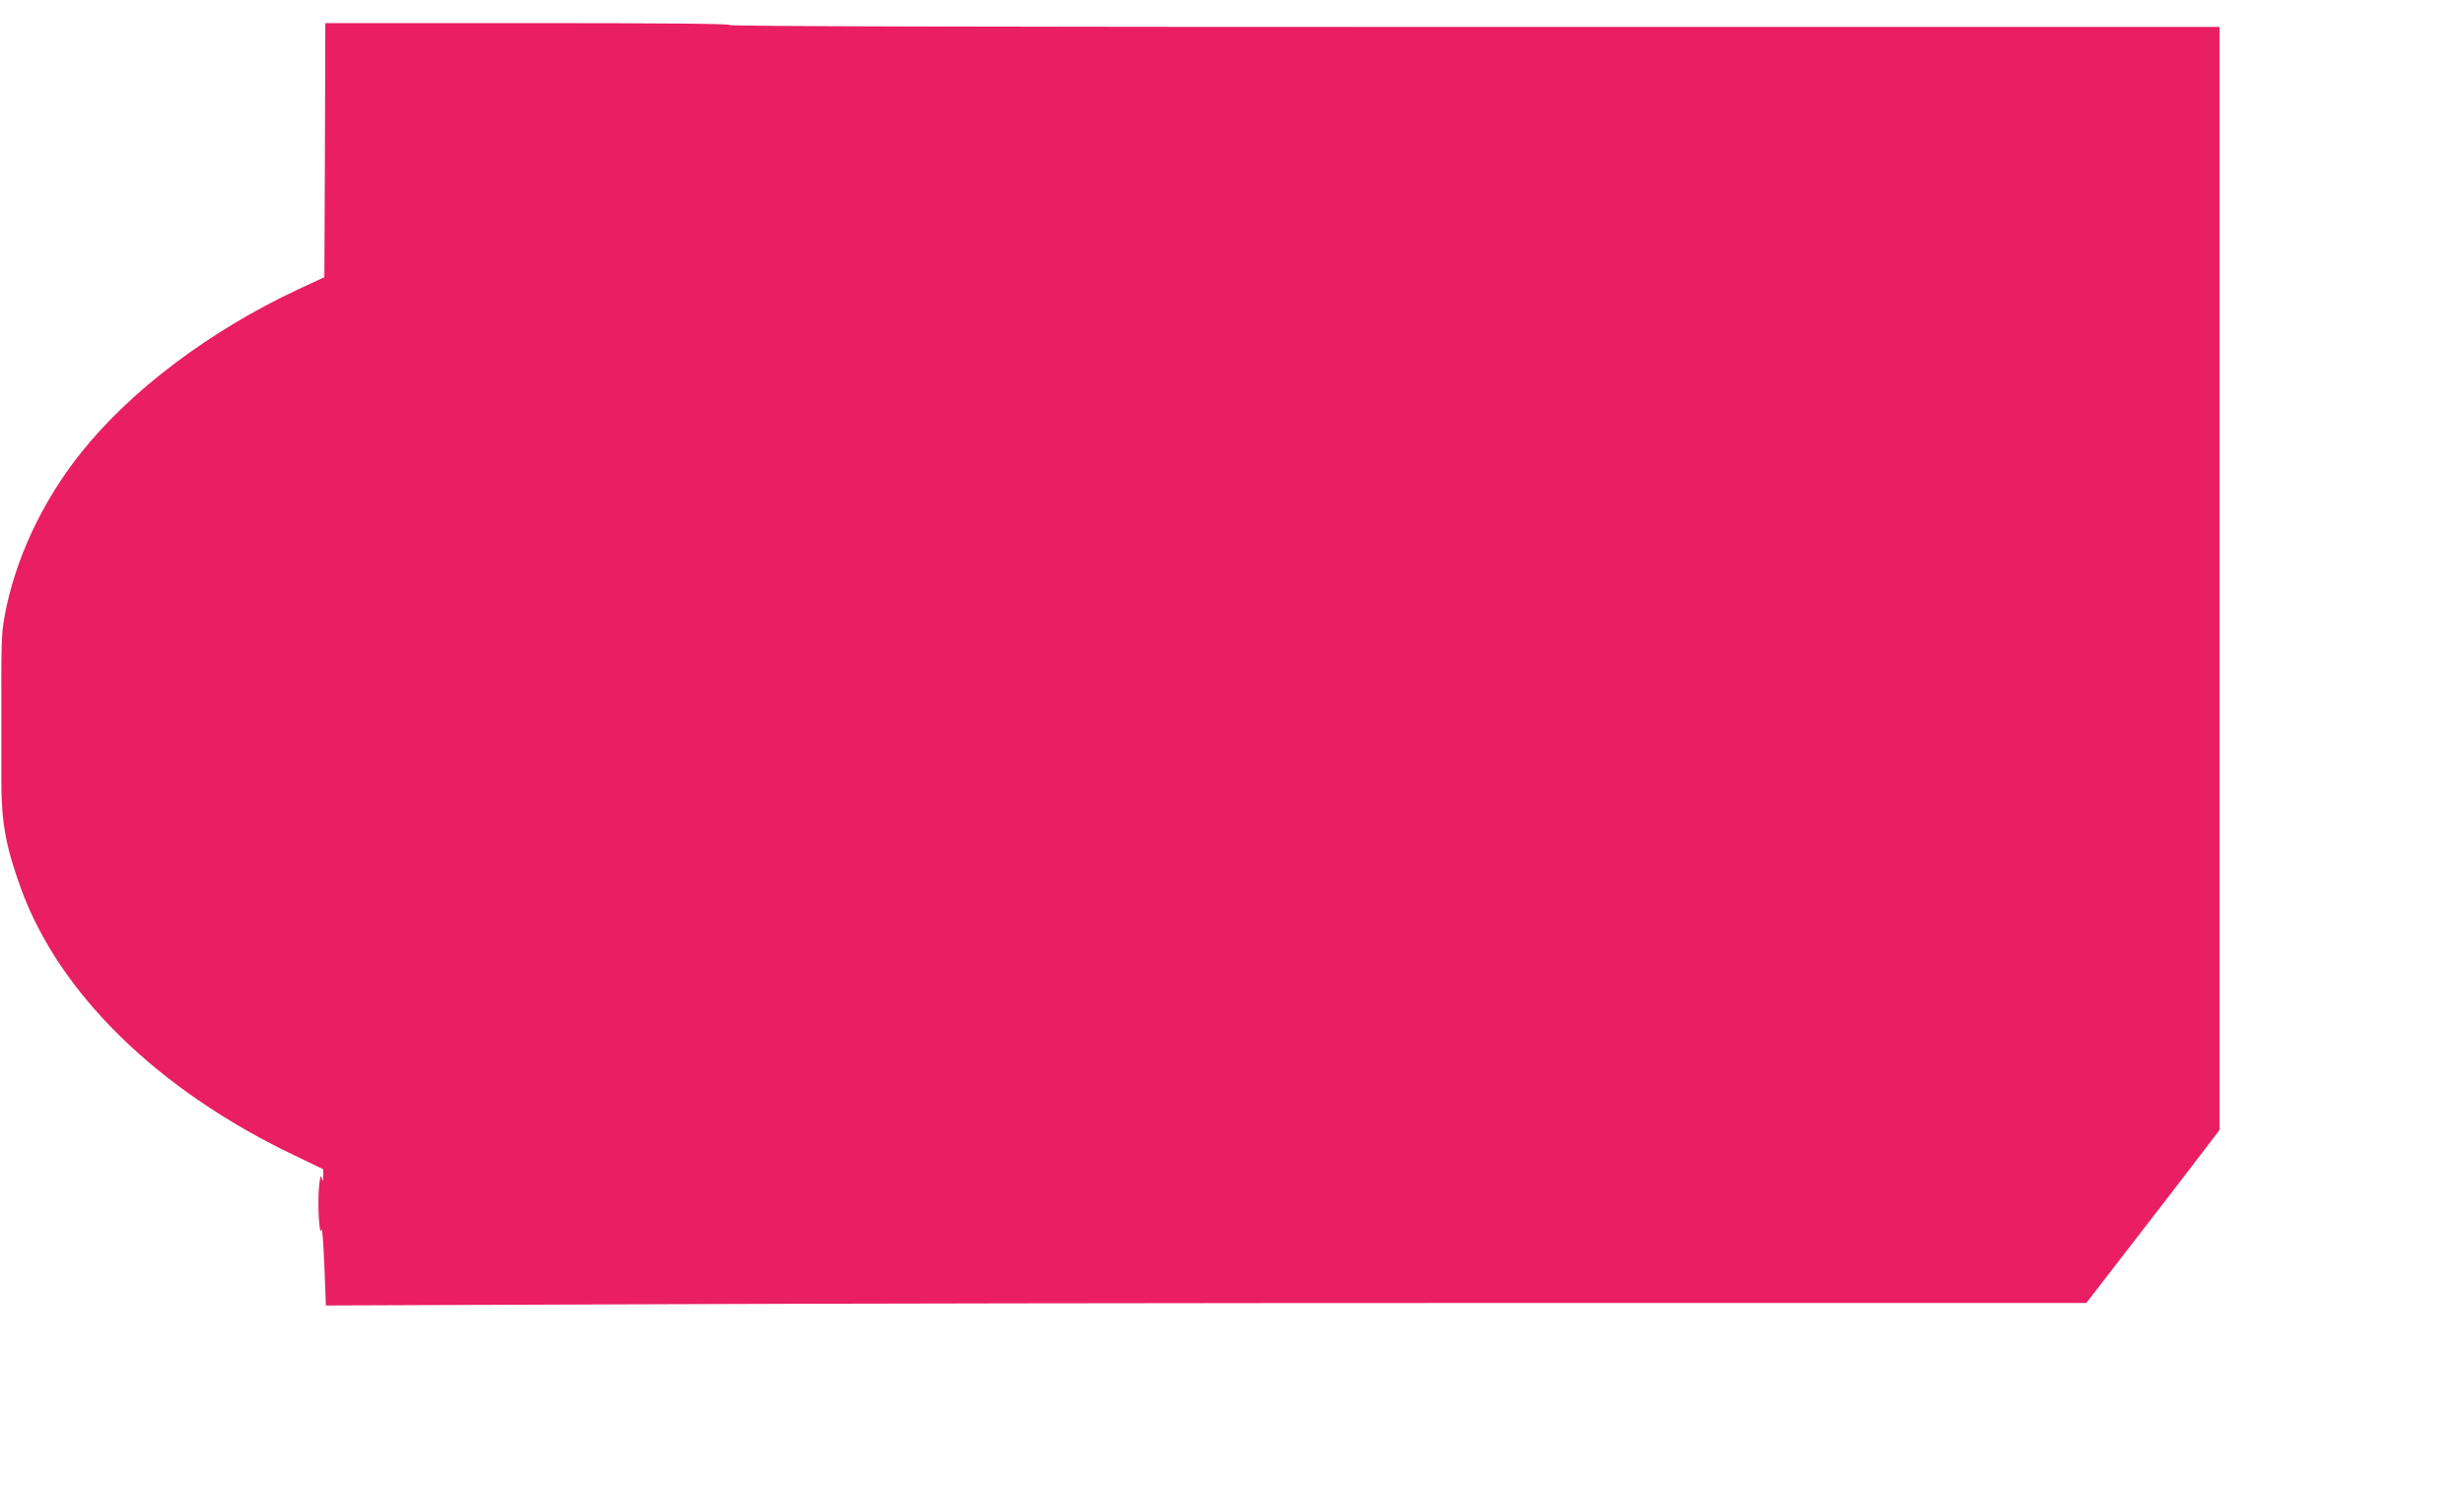
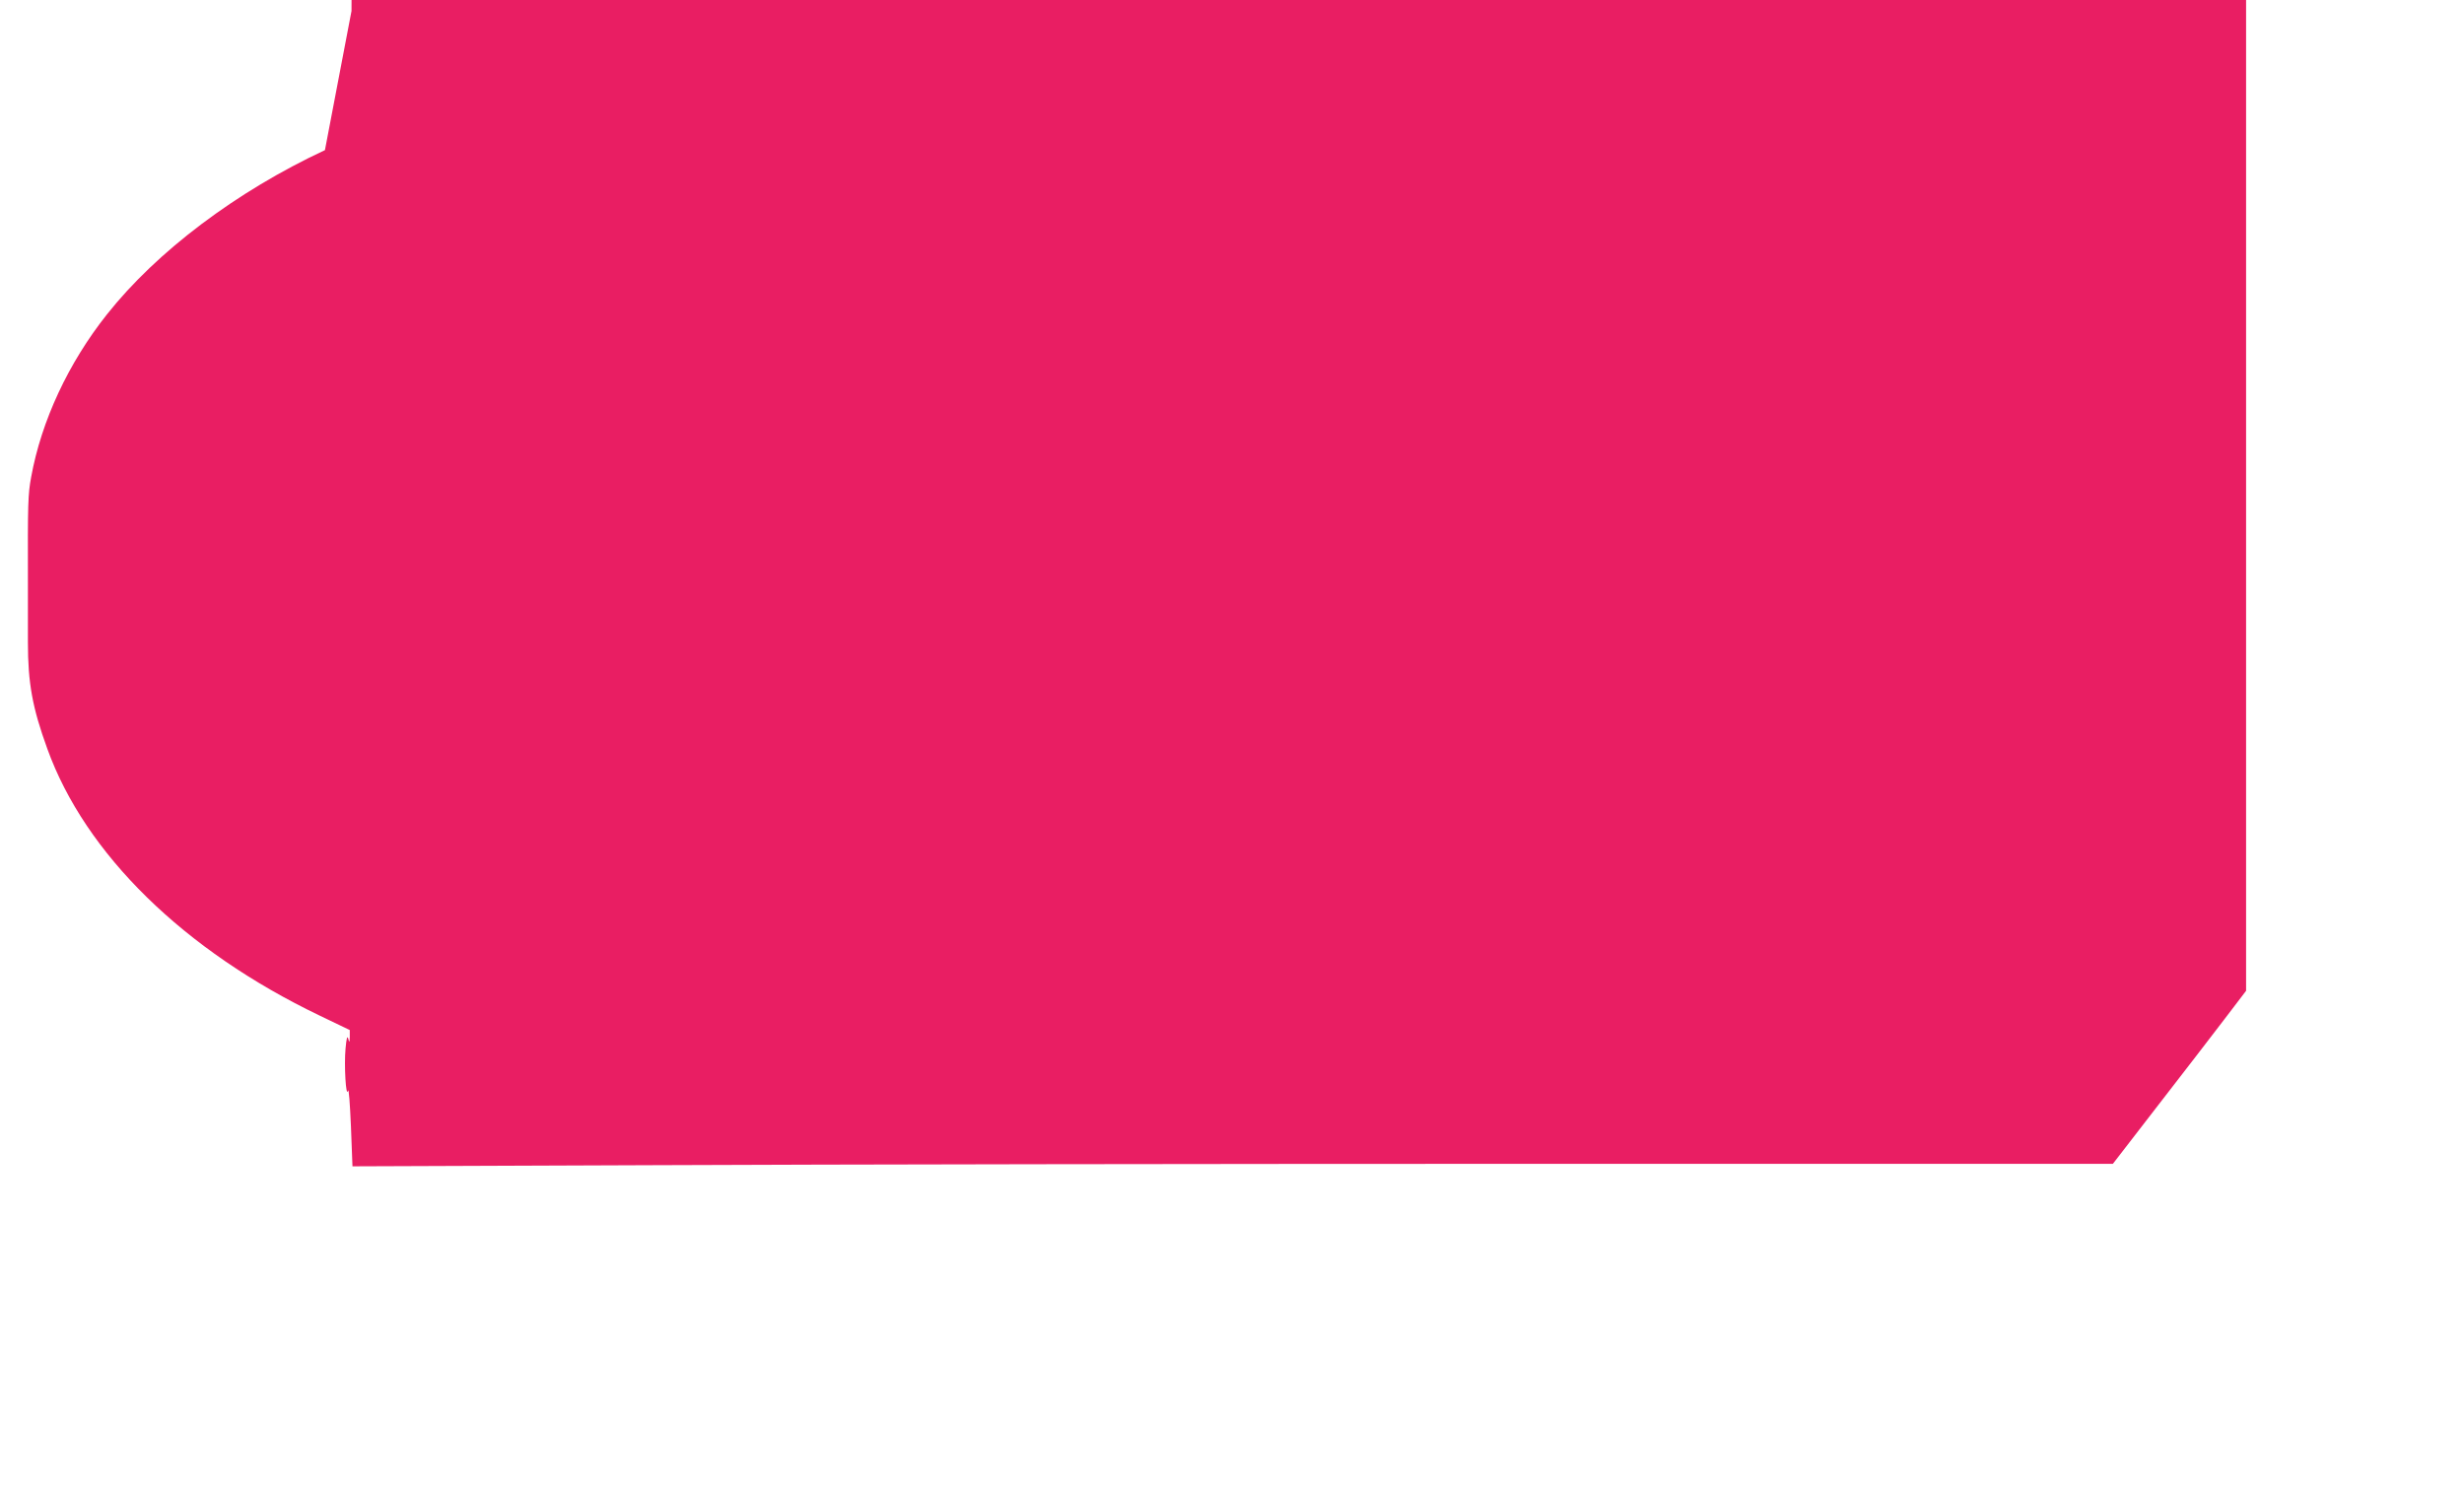
<svg xmlns="http://www.w3.org/2000/svg" version="1.0" width="1280pt" height="772pt" viewBox="0 0 1280 772" preserveAspectRatio="xMidYMid meet">
  <g transform="translate(0,772) scale(0.1,-0.1)" fill="#e91e63" stroke="none">
-     <path d="M1688 6940 l-3 -660 -135 -63 c-460 -215 -873 -526 -1132 -853 -201 -253 -341 -554 -394 -845 -17 -92 -18 -137 -17 -549 0 -85 0 -225 0 -310 0 -211 23 -340 101 -554 197 -546 710 -1048 1415 -1386 l156 -75 0 -35 c-1 -31 -2 -32 -8 -10 -5 18 -9 4 -14 -51 -8 -86 2 -260 13 -219 4 14 10 -69 15 -184 l8 -209 1575 6 c866 4 2924 7 4573 7 l2997 0 234 303 c129 166 284 368 346 449 l112 147 0 2865 0 2866 -3870 0 c-2573 0 -3870 3 -3870 10 0 7 -357 10 -1050 10 l-1050 0 -2 -660z" />
+     <path d="M1688 6940 c-460 -215 -873 -526 -1132 -853 -201 -253 -341 -554 -394 -845 -17 -92 -18 -137 -17 -549 0 -85 0 -225 0 -310 0 -211 23 -340 101 -554 197 -546 710 -1048 1415 -1386 l156 -75 0 -35 c-1 -31 -2 -32 -8 -10 -5 18 -9 4 -14 -51 -8 -86 2 -260 13 -219 4 14 10 -69 15 -184 l8 -209 1575 6 c866 4 2924 7 4573 7 l2997 0 234 303 c129 166 284 368 346 449 l112 147 0 2865 0 2866 -3870 0 c-2573 0 -3870 3 -3870 10 0 7 -357 10 -1050 10 l-1050 0 -2 -660z" />
  </g>
</svg>